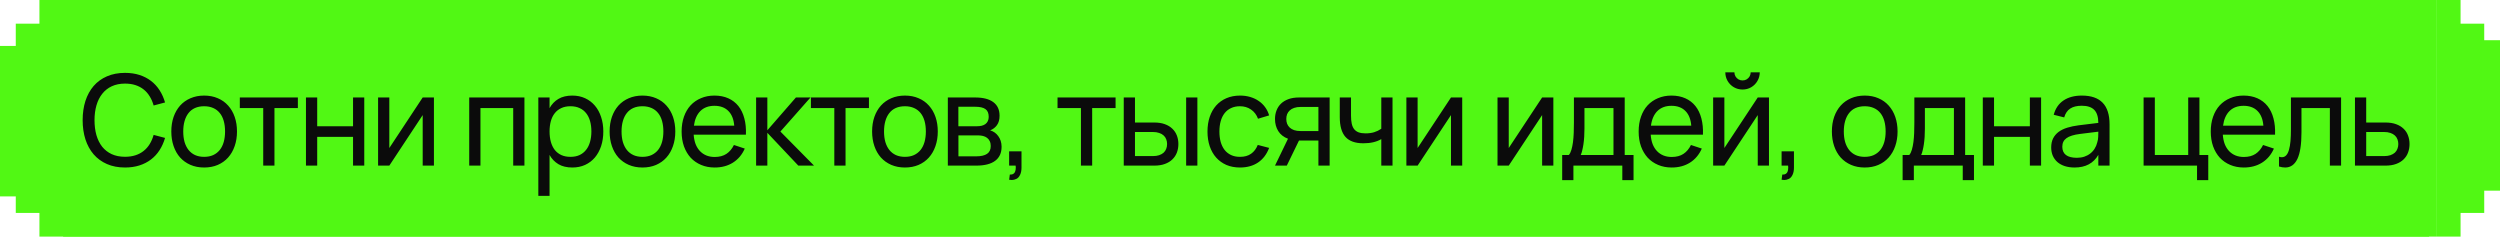
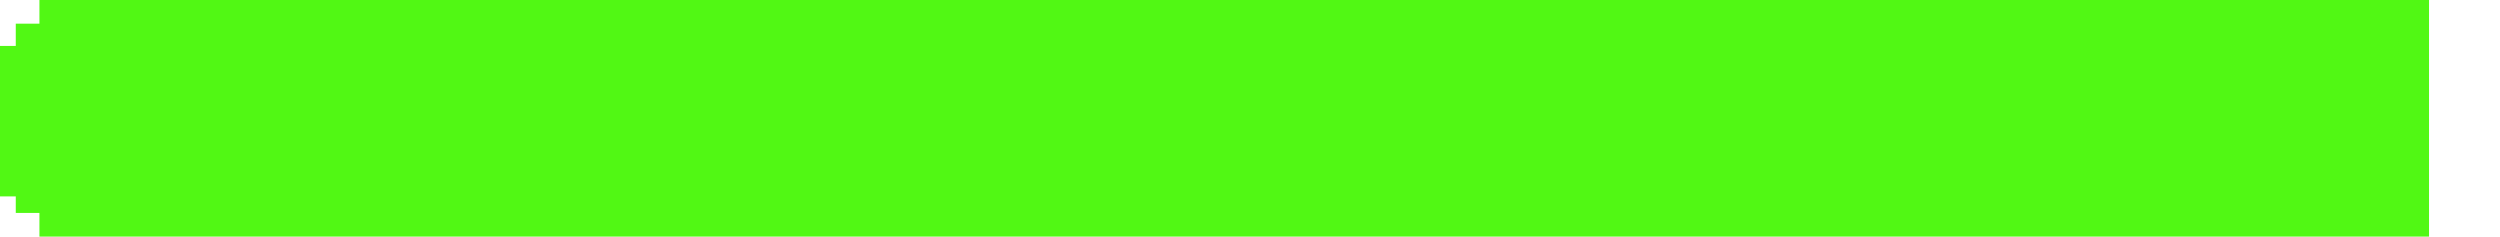
<svg xmlns="http://www.w3.org/2000/svg" width="317" height="30" viewBox="0 0 317 30" fill="none">
  <path d="M4.45696e-07 24.902L2 24.902L2 27L5 27L5 30L308 30L308 0L5 -2.64891e-05L5 3L2 3L2 5.826L1 5.826L2.11335e-06 5.826L4.45696e-07 24.902Z" fill="#51F814" />
-   <path d="M317 5.098H315V3H312V0L309 0V30H312V27H315V24.174H316H317V5.098Z" fill="#51F814" />
-   <rect width="301" height="30" transform="translate(8)" fill="#51F814" />
-   <path d="M15.856 21.24C14.992 21.24 14.227 21.093 13.56 20.8C12.893 20.507 12.331 20.096 11.872 19.568C11.419 19.04 11.072 18.408 10.832 17.672C10.597 16.936 10.48 16.125 10.48 15.24C10.48 14.349 10.597 13.536 10.832 12.8C11.072 12.064 11.419 11.432 11.872 10.904C12.331 10.376 12.893 9.968 13.56 9.68C14.227 9.387 14.992 9.24 15.856 9.24C16.523 9.24 17.131 9.328 17.68 9.504C18.229 9.68 18.717 9.931 19.144 10.256C19.571 10.581 19.933 10.976 20.232 11.44C20.531 11.904 20.763 12.421 20.928 12.992L19.48 13.376C19.363 12.949 19.197 12.565 18.984 12.224C18.776 11.877 18.52 11.584 18.216 11.344C17.917 11.104 17.571 10.92 17.176 10.792C16.781 10.664 16.341 10.6 15.856 10.6C15.221 10.6 14.661 10.712 14.176 10.936C13.696 11.16 13.293 11.477 12.968 11.888C12.643 12.293 12.397 12.781 12.232 13.352C12.067 13.923 11.984 14.552 11.984 15.24C11.984 15.928 12.064 16.557 12.224 17.128C12.389 17.699 12.632 18.189 12.952 18.6C13.277 19.005 13.68 19.32 14.16 19.544C14.645 19.768 15.211 19.88 15.856 19.88C16.341 19.88 16.781 19.816 17.176 19.688C17.571 19.56 17.917 19.376 18.216 19.136C18.52 18.896 18.776 18.605 18.984 18.264C19.197 17.917 19.363 17.531 19.48 17.104L20.928 17.488C20.763 18.059 20.531 18.576 20.232 19.04C19.933 19.504 19.571 19.899 19.144 20.224C18.717 20.549 18.229 20.8 17.68 20.976C17.131 21.152 16.523 21.24 15.856 21.24ZM25.883 21.24C25.242 21.24 24.664 21.128 24.146 20.904C23.634 20.68 23.197 20.368 22.834 19.968C22.477 19.563 22.203 19.08 22.011 18.52C21.819 17.96 21.723 17.344 21.723 16.672C21.723 15.995 21.819 15.379 22.011 14.824C22.208 14.264 22.485 13.784 22.843 13.384C23.205 12.984 23.642 12.675 24.154 12.456C24.672 12.232 25.248 12.12 25.883 12.12C26.528 12.12 27.107 12.232 27.619 12.456C28.136 12.675 28.573 12.987 28.93 13.392C29.293 13.792 29.57 14.272 29.762 14.832C29.954 15.387 30.05 16 30.05 16.672C30.05 17.349 29.952 17.968 29.755 18.528C29.562 19.088 29.285 19.571 28.922 19.976C28.565 20.376 28.128 20.688 27.61 20.912C27.099 21.131 26.523 21.24 25.883 21.24ZM25.883 19.888C26.32 19.888 26.704 19.813 27.035 19.664C27.365 19.509 27.642 19.293 27.866 19.016C28.09 18.733 28.259 18.395 28.37 18C28.483 17.6 28.538 17.157 28.538 16.672C28.538 16.176 28.483 15.731 28.37 15.336C28.259 14.941 28.09 14.605 27.866 14.328C27.642 14.051 27.365 13.84 27.035 13.696C26.704 13.547 26.32 13.472 25.883 13.472C25.445 13.472 25.058 13.547 24.723 13.696C24.392 13.845 24.117 14.061 23.898 14.344C23.68 14.621 23.515 14.957 23.402 15.352C23.291 15.741 23.235 16.181 23.235 16.672C23.235 17.168 23.291 17.613 23.402 18.008C23.52 18.403 23.691 18.741 23.915 19.024C24.139 19.301 24.413 19.515 24.738 19.664C25.069 19.813 25.451 19.888 25.883 19.888ZM33.377 21V13.704H30.409V12.36H37.769V13.704H34.801V21H33.377ZM38.797 21V12.36H40.221V16.008H44.765V12.36H46.189V21H44.765V17.352H40.221V21H38.797ZM55.022 12.36V21H53.598V14.592L49.366 21H47.942V12.36H49.366V18.768L53.598 12.36H55.022ZM59.498 21V12.36H66.498V21H65.074V13.704H60.922V21H59.498ZM68.26 24.84V12.36H69.684V13.712C69.961 13.211 70.335 12.821 70.804 12.544C71.279 12.261 71.868 12.12 72.572 12.12C73.169 12.12 73.711 12.232 74.196 12.456C74.681 12.68 75.095 12.995 75.436 13.4C75.777 13.8 76.039 14.28 76.22 14.84C76.407 15.395 76.5 16.005 76.5 16.672C76.5 17.349 76.407 17.968 76.22 18.528C76.033 19.088 75.769 19.571 75.428 19.976C75.087 20.376 74.673 20.688 74.188 20.912C73.703 21.131 73.164 21.24 72.572 21.24C71.868 21.24 71.279 21.099 70.804 20.816C70.335 20.533 69.961 20.144 69.684 19.648V24.84H68.26ZM72.332 19.888C72.78 19.888 73.169 19.811 73.5 19.656C73.831 19.496 74.105 19.275 74.324 18.992C74.548 18.709 74.713 18.371 74.82 17.976C74.932 17.581 74.988 17.147 74.988 16.672C74.988 16.187 74.932 15.747 74.82 15.352C74.708 14.957 74.54 14.621 74.316 14.344C74.097 14.067 73.823 13.853 73.492 13.704C73.161 13.549 72.775 13.472 72.332 13.472C71.879 13.472 71.487 13.552 71.156 13.712C70.825 13.867 70.551 14.085 70.332 14.368C70.113 14.645 69.951 14.981 69.844 15.376C69.737 15.765 69.684 16.197 69.684 16.672C69.684 17.157 69.74 17.6 69.852 18C69.964 18.395 70.129 18.733 70.348 19.016C70.572 19.293 70.849 19.509 71.18 19.664C71.511 19.813 71.895 19.888 72.332 19.888ZM81.46 21.24C80.82 21.24 80.241 21.128 79.724 20.904C79.212 20.68 78.775 20.368 78.412 19.968C78.055 19.563 77.78 19.08 77.588 18.52C77.396 17.96 77.3 17.344 77.3 16.672C77.3 15.995 77.396 15.379 77.588 14.824C77.785 14.264 78.063 13.784 78.42 13.384C78.783 12.984 79.22 12.675 79.732 12.456C80.249 12.232 80.825 12.12 81.46 12.12C82.105 12.12 82.684 12.232 83.196 12.456C83.713 12.675 84.151 12.987 84.508 13.392C84.871 13.792 85.148 14.272 85.34 14.832C85.532 15.387 85.628 16 85.628 16.672C85.628 17.349 85.529 17.968 85.332 18.528C85.14 19.088 84.863 19.571 84.5 19.976C84.143 20.376 83.705 20.688 83.188 20.912C82.676 21.131 82.1 21.24 81.46 21.24ZM81.46 19.888C81.897 19.888 82.281 19.813 82.612 19.664C82.943 19.509 83.22 19.293 83.444 19.016C83.668 18.733 83.836 18.395 83.948 18C84.06 17.6 84.116 17.157 84.116 16.672C84.116 16.176 84.06 15.731 83.948 15.336C83.836 14.941 83.668 14.605 83.444 14.328C83.22 14.051 82.943 13.84 82.612 13.696C82.281 13.547 81.897 13.472 81.46 13.472C81.023 13.472 80.636 13.547 80.3 13.696C79.969 13.845 79.695 14.061 79.476 14.344C79.257 14.621 79.092 14.957 78.98 15.352C78.868 15.741 78.812 16.181 78.812 16.672C78.812 17.168 78.868 17.613 78.98 18.008C79.097 18.403 79.268 18.741 79.492 19.024C79.716 19.301 79.991 19.515 80.316 19.664C80.647 19.813 81.028 19.888 81.46 19.888ZM90.621 19.904C91.219 19.904 91.715 19.773 92.109 19.512C92.504 19.251 92.821 18.875 93.061 18.384L94.437 18.84C94.096 19.613 93.595 20.208 92.933 20.624C92.277 21.035 91.507 21.24 90.621 21.24C89.992 21.24 89.419 21.131 88.901 20.912C88.384 20.693 87.941 20.387 87.573 19.992C87.211 19.592 86.928 19.112 86.725 18.552C86.528 17.992 86.429 17.368 86.429 16.68C86.429 15.987 86.528 15.36 86.725 14.8C86.923 14.235 87.203 13.755 87.565 13.36C87.933 12.965 88.373 12.661 88.885 12.448C89.397 12.229 89.965 12.12 90.589 12.12C91.251 12.12 91.837 12.235 92.349 12.464C92.861 12.693 93.288 13.021 93.629 13.448C93.971 13.875 94.221 14.395 94.381 15.008C94.547 15.621 94.613 16.312 94.581 17.08H87.957C87.989 17.528 88.072 17.928 88.205 18.28C88.344 18.627 88.528 18.92 88.757 19.16C88.987 19.4 89.256 19.584 89.565 19.712C89.88 19.84 90.232 19.904 90.621 19.904ZM93.101 15.936C93.037 15.125 92.789 14.504 92.357 14.072C91.925 13.635 91.336 13.416 90.589 13.416C89.853 13.416 89.261 13.635 88.813 14.072C88.371 14.509 88.096 15.131 87.989 15.936H93.101ZM95.874 12.36H97.299V16.52L100.922 12.36H102.77L98.954 16.68L103.218 21H101.226L97.299 16.84V21H95.874V12.36ZM105.791 21V13.704H102.823V12.36H110.183V13.704H107.215V21H105.791ZM114.743 21.24C114.103 21.24 113.524 21.128 113.007 20.904C112.495 20.68 112.058 20.368 111.695 19.968C111.338 19.563 111.063 19.08 110.871 18.52C110.679 17.96 110.583 17.344 110.583 16.672C110.583 15.995 110.679 15.379 110.871 14.824C111.068 14.264 111.346 13.784 111.703 13.384C112.066 12.984 112.503 12.675 113.015 12.456C113.532 12.232 114.108 12.12 114.743 12.12C115.388 12.12 115.967 12.232 116.479 12.456C116.996 12.675 117.434 12.987 117.791 13.392C118.154 13.792 118.431 14.272 118.623 14.832C118.815 15.387 118.911 16 118.911 16.672C118.911 17.349 118.812 17.968 118.615 18.528C118.423 19.088 118.146 19.571 117.783 19.976C117.426 20.376 116.988 20.688 116.471 20.912C115.959 21.131 115.383 21.24 114.743 21.24ZM114.743 19.888C115.18 19.888 115.564 19.813 115.895 19.664C116.226 19.509 116.503 19.293 116.727 19.016C116.951 18.733 117.119 18.395 117.231 18C117.343 17.6 117.399 17.157 117.399 16.672C117.399 16.176 117.343 15.731 117.231 15.336C117.119 14.941 116.951 14.605 116.727 14.328C116.503 14.051 116.226 13.84 115.895 13.696C115.564 13.547 115.18 13.472 114.743 13.472C114.306 13.472 113.919 13.547 113.583 13.696C113.252 13.845 112.978 14.061 112.759 14.344C112.54 14.621 112.375 14.957 112.263 15.352C112.151 15.741 112.095 16.181 112.095 16.672C112.095 17.168 112.151 17.613 112.263 18.008C112.38 18.403 112.551 18.741 112.775 19.024C112.999 19.301 113.274 19.515 113.599 19.664C113.93 19.813 114.311 19.888 114.743 19.888ZM123.793 21H120.185V12.36H123.641C124.654 12.36 125.425 12.557 125.953 12.952C126.481 13.341 126.745 13.917 126.745 14.68C126.745 15.165 126.635 15.56 126.417 15.864C126.198 16.168 125.91 16.389 125.553 16.528C125.755 16.587 125.945 16.677 126.121 16.8C126.297 16.923 126.449 17.075 126.577 17.256C126.71 17.432 126.814 17.635 126.889 17.864C126.963 18.093 127.001 18.341 127.001 18.608C127.001 19.392 126.729 19.987 126.185 20.392C125.641 20.797 124.843 21 123.793 21ZM123.641 13.536H121.521V16.008H123.881C124.099 16.008 124.299 15.987 124.481 15.944C124.667 15.896 124.825 15.824 124.953 15.728C125.086 15.627 125.187 15.501 125.257 15.352C125.331 15.203 125.369 15.024 125.369 14.816C125.369 14.357 125.23 14.029 124.953 13.832C124.681 13.635 124.243 13.536 123.641 13.536ZM123.769 19.824C124.382 19.824 124.843 19.72 125.153 19.512C125.467 19.304 125.625 18.971 125.625 18.512C125.625 18.272 125.582 18.067 125.497 17.896C125.417 17.725 125.305 17.587 125.161 17.48C125.017 17.368 124.846 17.288 124.649 17.24C124.457 17.192 124.249 17.168 124.025 17.168H121.529V19.824H123.769ZM128.047 22.128C128.079 22.133 128.111 22.136 128.143 22.136C128.287 22.136 128.409 22.101 128.511 22.032C128.612 21.963 128.684 21.864 128.727 21.736C128.775 21.608 128.799 21.453 128.799 21.272C128.799 21.256 128.799 21.237 128.799 21.216C128.793 21.179 128.791 21.141 128.791 21.104C128.791 21.072 128.788 21.037 128.783 21H127.959V19.192H129.527V21.24C129.527 21.613 129.465 21.925 129.343 22.176C129.22 22.432 129.06 22.603 128.863 22.688C128.671 22.779 128.484 22.824 128.303 22.824C128.196 22.824 128.081 22.813 127.959 22.792L128.047 22.128ZM137.063 21V13.704H134.095V12.36H141.455V13.704H138.487V21H137.063ZM150.403 21V12.36H151.827V21H150.403ZM146.363 21H142.491V12.36H143.915V15.536H146.363C146.875 15.536 147.321 15.605 147.699 15.744C148.083 15.883 148.401 16.075 148.651 16.32C148.907 16.56 149.099 16.848 149.227 17.184C149.355 17.515 149.419 17.875 149.419 18.264C149.419 18.653 149.355 19.016 149.227 19.352C149.099 19.683 148.907 19.971 148.651 20.216C148.401 20.461 148.083 20.653 147.699 20.792C147.321 20.931 146.875 21 146.363 21ZM146.179 19.792C146.489 19.792 146.755 19.755 146.979 19.68C147.209 19.6 147.398 19.493 147.547 19.36C147.697 19.221 147.806 19.059 147.875 18.872C147.95 18.685 147.987 18.483 147.987 18.264C147.987 18.045 147.95 17.843 147.875 17.656C147.806 17.469 147.697 17.309 147.547 17.176C147.398 17.037 147.209 16.931 146.979 16.856C146.755 16.776 146.489 16.736 146.179 16.736H143.915V19.792H146.179ZM157.229 21.24C156.589 21.24 156.013 21.131 155.501 20.912C154.995 20.688 154.563 20.376 154.205 19.976C153.853 19.576 153.581 19.096 153.389 18.536C153.203 17.976 153.109 17.357 153.109 16.68C153.109 15.992 153.205 15.368 153.397 14.808C153.589 14.248 153.861 13.771 154.213 13.376C154.571 12.976 155.005 12.667 155.517 12.448C156.029 12.229 156.605 12.12 157.245 12.12C157.704 12.12 158.131 12.179 158.525 12.296C158.925 12.413 159.283 12.581 159.597 12.8C159.917 13.013 160.189 13.275 160.413 13.584C160.643 13.893 160.813 14.243 160.925 14.632L159.517 15.056C159.331 14.555 159.035 14.165 158.629 13.888C158.229 13.611 157.763 13.472 157.229 13.472C156.803 13.472 156.427 13.549 156.101 13.704C155.776 13.853 155.504 14.067 155.285 14.344C155.067 14.621 154.901 14.957 154.789 15.352C154.677 15.747 154.621 16.189 154.621 16.68C154.621 17.16 154.675 17.597 154.781 17.992C154.893 18.387 155.059 18.725 155.277 19.008C155.496 19.285 155.768 19.501 156.093 19.656C156.419 19.811 156.797 19.888 157.229 19.888C157.8 19.888 158.269 19.757 158.637 19.496C159.011 19.235 159.293 18.861 159.485 18.376L160.925 18.752C160.621 19.563 160.152 20.181 159.517 20.608C158.888 21.029 158.125 21.24 157.229 21.24ZM161.67 21L163.318 17.592C162.769 17.384 162.355 17.059 162.078 16.616C161.806 16.173 161.67 15.664 161.67 15.088C161.67 14.699 161.734 14.339 161.862 14.008C161.99 13.672 162.179 13.384 162.43 13.144C162.686 12.899 163.003 12.707 163.382 12.568C163.766 12.429 164.214 12.36 164.726 12.36H168.598V21H167.174V17.824H164.71L163.166 21H161.67ZM164.91 13.56C164.601 13.56 164.331 13.6 164.102 13.68C163.878 13.755 163.691 13.861 163.542 14C163.393 14.133 163.281 14.293 163.206 14.48C163.137 14.667 163.102 14.869 163.102 15.088C163.102 15.307 163.137 15.509 163.206 15.696C163.281 15.883 163.393 16.045 163.542 16.184C163.691 16.317 163.878 16.424 164.102 16.504C164.331 16.579 164.601 16.616 164.91 16.616H167.174V13.56H164.91ZM175.148 21V17.64C174.86 17.811 174.526 17.941 174.148 18.032C173.769 18.123 173.345 18.168 172.876 18.168C171.846 18.168 171.089 17.899 170.604 17.36C170.124 16.821 169.884 15.984 169.884 14.848V12.36H171.308V14.648C171.308 15.037 171.337 15.373 171.396 15.656C171.454 15.939 171.553 16.173 171.692 16.36C171.836 16.547 172.025 16.685 172.26 16.776C172.5 16.867 172.796 16.912 173.148 16.912C173.553 16.912 173.916 16.864 174.236 16.768C174.561 16.667 174.865 16.52 175.148 16.328V12.36H176.572V21H175.148ZM185.409 12.36V21H183.985V14.592L179.753 21H178.329V12.36H179.753V18.768L183.985 12.36H185.409ZM196.965 12.36V21H195.541V14.592L191.309 21H189.885V12.36H191.309V18.768L195.541 12.36H196.965ZM198.085 19.656H198.925C199.064 19.496 199.173 19.277 199.253 19C199.338 18.717 199.405 18.395 199.453 18.032C199.501 17.669 199.533 17.277 199.549 16.856C199.565 16.429 199.573 15.992 199.573 15.544V12.36H206.013V19.656H207.133V22.84H205.709V21H199.509V22.84H198.085V19.656ZM204.589 19.656V13.704H200.909V16.296C200.909 16.659 200.898 17.008 200.877 17.344C200.856 17.675 200.824 17.987 200.781 18.28C200.738 18.568 200.688 18.829 200.629 19.064C200.576 19.299 200.512 19.496 200.437 19.656H204.589ZM211.973 19.904C212.57 19.904 213.066 19.773 213.461 19.512C213.855 19.251 214.173 18.875 214.413 18.384L215.789 18.84C215.447 19.613 214.946 20.208 214.285 20.624C213.629 21.035 212.858 21.24 211.973 21.24C211.343 21.24 210.77 21.131 210.253 20.912C209.735 20.693 209.293 20.387 208.925 19.992C208.562 19.592 208.279 19.112 208.077 18.552C207.879 17.992 207.781 17.368 207.781 16.68C207.781 15.987 207.879 15.36 208.077 14.8C208.274 14.235 208.554 13.755 208.917 13.36C209.285 12.965 209.725 12.661 210.237 12.448C210.749 12.229 211.317 12.12 211.941 12.12C212.602 12.12 213.189 12.235 213.701 12.464C214.213 12.693 214.639 13.021 214.981 13.448C215.322 13.875 215.573 14.395 215.733 15.008C215.898 15.621 215.965 16.312 215.933 17.08H209.309C209.341 17.528 209.423 17.928 209.557 18.28C209.695 18.627 209.879 18.92 210.109 19.16C210.338 19.4 210.607 19.584 210.917 19.712C211.231 19.84 211.583 19.904 211.973 19.904ZM214.453 15.936C214.389 15.125 214.141 14.504 213.709 14.072C213.277 13.635 212.687 13.416 211.941 13.416C211.205 13.416 210.613 13.635 210.165 14.072C209.722 14.509 209.447 15.131 209.341 15.936H214.453ZM220.954 11.352C220.559 11.352 220.194 11.256 219.858 11.064C219.522 10.867 219.255 10.6 219.058 10.264C218.866 9.928 218.77 9.563 218.77 9.168H219.922C219.922 9.355 219.967 9.528 220.058 9.688C220.154 9.843 220.279 9.968 220.434 10.064C220.594 10.155 220.767 10.2 220.954 10.2C221.146 10.2 221.319 10.155 221.474 10.064C221.634 9.968 221.759 9.843 221.85 9.688C221.94 9.528 221.986 9.355 221.986 9.168H223.138C223.138 9.563 223.039 9.928 222.842 10.264C222.65 10.6 222.386 10.867 222.05 11.064C221.719 11.256 221.354 11.352 220.954 11.352ZM224.306 12.36V21H222.882V14.592L218.65 21H217.226V12.36H218.65V18.768L222.882 12.36H224.306ZM225.994 22.128C226.026 22.133 226.058 22.136 226.09 22.136C226.234 22.136 226.357 22.101 226.458 22.032C226.56 21.963 226.632 21.864 226.674 21.736C226.722 21.608 226.746 21.453 226.746 21.272C226.746 21.256 226.746 21.237 226.746 21.216C226.741 21.179 226.738 21.141 226.738 21.104C226.738 21.072 226.736 21.037 226.73 21H225.906V19.192H227.474V21.24C227.474 21.613 227.413 21.925 227.29 22.176C227.168 22.432 227.008 22.603 226.81 22.688C226.618 22.779 226.432 22.824 226.25 22.824C226.144 22.824 226.029 22.813 225.906 22.792L225.994 22.128ZM236.443 21.24C235.803 21.24 235.224 21.128 234.707 20.904C234.195 20.68 233.757 20.368 233.395 19.968C233.037 19.563 232.763 19.08 232.571 18.52C232.379 17.96 232.283 17.344 232.283 16.672C232.283 15.995 232.379 15.379 232.571 14.824C232.768 14.264 233.045 13.784 233.403 13.384C233.765 12.984 234.203 12.675 234.715 12.456C235.232 12.232 235.808 12.12 236.443 12.12C237.088 12.12 237.667 12.232 238.179 12.456C238.696 12.675 239.133 12.987 239.491 13.392C239.853 13.792 240.131 14.272 240.323 14.832C240.515 15.387 240.611 16 240.611 16.672C240.611 17.349 240.512 17.968 240.315 18.528C240.123 19.088 239.845 19.571 239.483 19.976C239.125 20.376 238.688 20.688 238.171 20.912C237.659 21.131 237.083 21.24 236.443 21.24ZM236.443 19.888C236.88 19.888 237.264 19.813 237.595 19.664C237.925 19.509 238.203 19.293 238.427 19.016C238.651 18.733 238.819 18.395 238.931 18C239.043 17.6 239.099 17.157 239.099 16.672C239.099 16.176 239.043 15.731 238.931 15.336C238.819 14.941 238.651 14.605 238.427 14.328C238.203 14.051 237.925 13.84 237.595 13.696C237.264 13.547 236.88 13.472 236.443 13.472C236.005 13.472 235.619 13.547 235.283 13.696C234.952 13.845 234.677 14.061 234.459 14.344C234.24 14.621 234.075 14.957 233.963 15.352C233.851 15.741 233.795 16.181 233.795 16.672C233.795 17.168 233.851 17.613 233.963 18.008C234.08 18.403 234.251 18.741 234.475 19.024C234.699 19.301 234.973 19.515 235.299 19.664C235.629 19.813 236.011 19.888 236.443 19.888ZM241.252 19.656H242.092C242.231 19.496 242.34 19.277 242.42 19C242.505 18.717 242.572 18.395 242.62 18.032C242.668 17.669 242.7 17.277 242.716 16.856C242.732 16.429 242.74 15.992 242.74 15.544V12.36H249.18V19.656H250.3V22.84H248.876V21H242.676V22.84H241.252V19.656ZM247.756 19.656V13.704H244.076V16.296C244.076 16.659 244.065 17.008 244.044 17.344C244.023 17.675 243.991 17.987 243.948 18.28C243.905 18.568 243.855 18.829 243.796 19.064C243.743 19.299 243.679 19.496 243.604 19.656H247.756ZM251.419 21V12.36H252.843V16.008H257.387V12.36H258.811V21H257.387V17.352H252.843V21H251.419ZM263.98 12.12C265.159 12.12 266.039 12.424 266.62 13.032C267.202 13.635 267.492 14.549 267.492 15.776V21H266.068V19.64C265.764 20.168 265.359 20.568 264.852 20.84C264.351 21.107 263.751 21.24 263.052 21.24C262.599 21.24 262.188 21.181 261.82 21.064C261.458 20.947 261.148 20.779 260.892 20.56C260.636 20.336 260.439 20.069 260.3 19.76C260.162 19.445 260.092 19.093 260.092 18.704C260.092 18.261 260.172 17.877 260.332 17.552C260.498 17.227 260.73 16.952 261.028 16.728C261.332 16.504 261.698 16.325 262.124 16.192C262.556 16.059 263.042 15.957 263.58 15.888L266.068 15.584C266.063 14.827 265.89 14.275 265.548 13.928C265.207 13.581 264.679 13.408 263.964 13.408C263.351 13.408 262.863 13.528 262.5 13.768C262.138 14.008 261.884 14.381 261.74 14.888L260.412 14.552C260.626 13.757 261.036 13.155 261.644 12.744C262.258 12.328 263.036 12.12 263.98 12.12ZM263.74 16.984C262.951 17.085 262.38 17.264 262.028 17.52C261.676 17.771 261.5 18.133 261.5 18.608C261.5 19.072 261.655 19.421 261.964 19.656C262.274 19.891 262.735 20.008 263.348 20.008C263.684 20.008 263.994 19.963 264.276 19.872C264.564 19.776 264.818 19.643 265.036 19.472C265.26 19.301 265.447 19.096 265.596 18.856C265.751 18.616 265.863 18.349 265.932 18.056C266.002 17.837 266.042 17.608 266.052 17.368C266.063 17.128 266.068 16.912 266.068 16.72V16.696L263.74 16.984ZM278.584 22.84V21H271.808V12.36H273.232V19.656H277.464V12.36H278.888V19.656H280.008V22.84H278.584ZM284.516 19.904C285.114 19.904 285.61 19.773 286.004 19.512C286.399 19.251 286.716 18.875 286.956 18.384L288.332 18.84C287.991 19.613 287.49 20.208 286.828 20.624C286.172 21.035 285.402 21.24 284.516 21.24C283.887 21.24 283.314 21.131 282.796 20.912C282.279 20.693 281.836 20.387 281.468 19.992C281.106 19.592 280.823 19.112 280.62 18.552C280.423 17.992 280.324 17.368 280.324 16.68C280.324 15.987 280.423 15.36 280.62 14.8C280.818 14.235 281.098 13.755 281.46 13.36C281.828 12.965 282.268 12.661 282.78 12.448C283.292 12.229 283.86 12.12 284.484 12.12C285.146 12.12 285.732 12.235 286.244 12.464C286.756 12.693 287.183 13.021 287.524 13.448C287.866 13.875 288.116 14.395 288.276 15.008C288.442 15.621 288.508 16.312 288.476 17.08H281.852C281.884 17.528 281.967 17.928 282.1 18.28C282.239 18.627 282.423 18.92 282.652 19.16C282.882 19.4 283.151 19.584 283.46 19.712C283.775 19.84 284.127 19.904 284.516 19.904ZM286.996 15.936C286.932 15.125 286.684 14.504 286.252 14.072C285.82 13.635 285.231 13.416 284.484 13.416C283.748 13.416 283.156 13.635 282.708 14.072C282.266 14.509 281.991 15.131 281.884 15.936H286.996ZM288.978 19.872C289.116 19.915 289.236 19.936 289.338 19.936C289.562 19.936 289.746 19.856 289.89 19.696C290.039 19.536 290.156 19.304 290.242 19C290.332 18.696 290.396 18.325 290.434 17.888C290.471 17.445 290.49 16.944 290.49 16.384V12.36H296.85V21H295.426V13.704H291.826V16.784C291.826 18.315 291.652 19.44 291.306 20.16C290.959 20.88 290.444 21.24 289.762 21.24C289.511 21.24 289.25 21.197 288.978 21.112V19.872ZM302.482 21H298.61V12.36H300.034V15.536H302.482C302.994 15.536 303.439 15.605 303.818 15.744C304.202 15.883 304.519 16.075 304.77 16.32C305.026 16.56 305.215 16.848 305.338 17.184C305.466 17.515 305.53 17.875 305.53 18.264C305.53 18.653 305.466 19.016 305.338 19.352C305.215 19.683 305.026 19.971 304.77 20.216C304.519 20.461 304.202 20.653 303.818 20.792C303.439 20.931 302.994 21 302.482 21ZM302.298 19.792C302.607 19.792 302.874 19.755 303.098 19.68C303.327 19.6 303.517 19.493 303.666 19.36C303.815 19.221 303.925 19.059 303.994 18.872C304.069 18.685 304.106 18.483 304.106 18.264C304.106 18.045 304.069 17.843 303.994 17.656C303.925 17.469 303.815 17.309 303.666 17.176C303.517 17.037 303.327 16.931 303.098 16.856C302.874 16.776 302.607 16.736 302.298 16.736H300.034V19.792H302.298Z" fill="#0B0B0B" />
</svg>